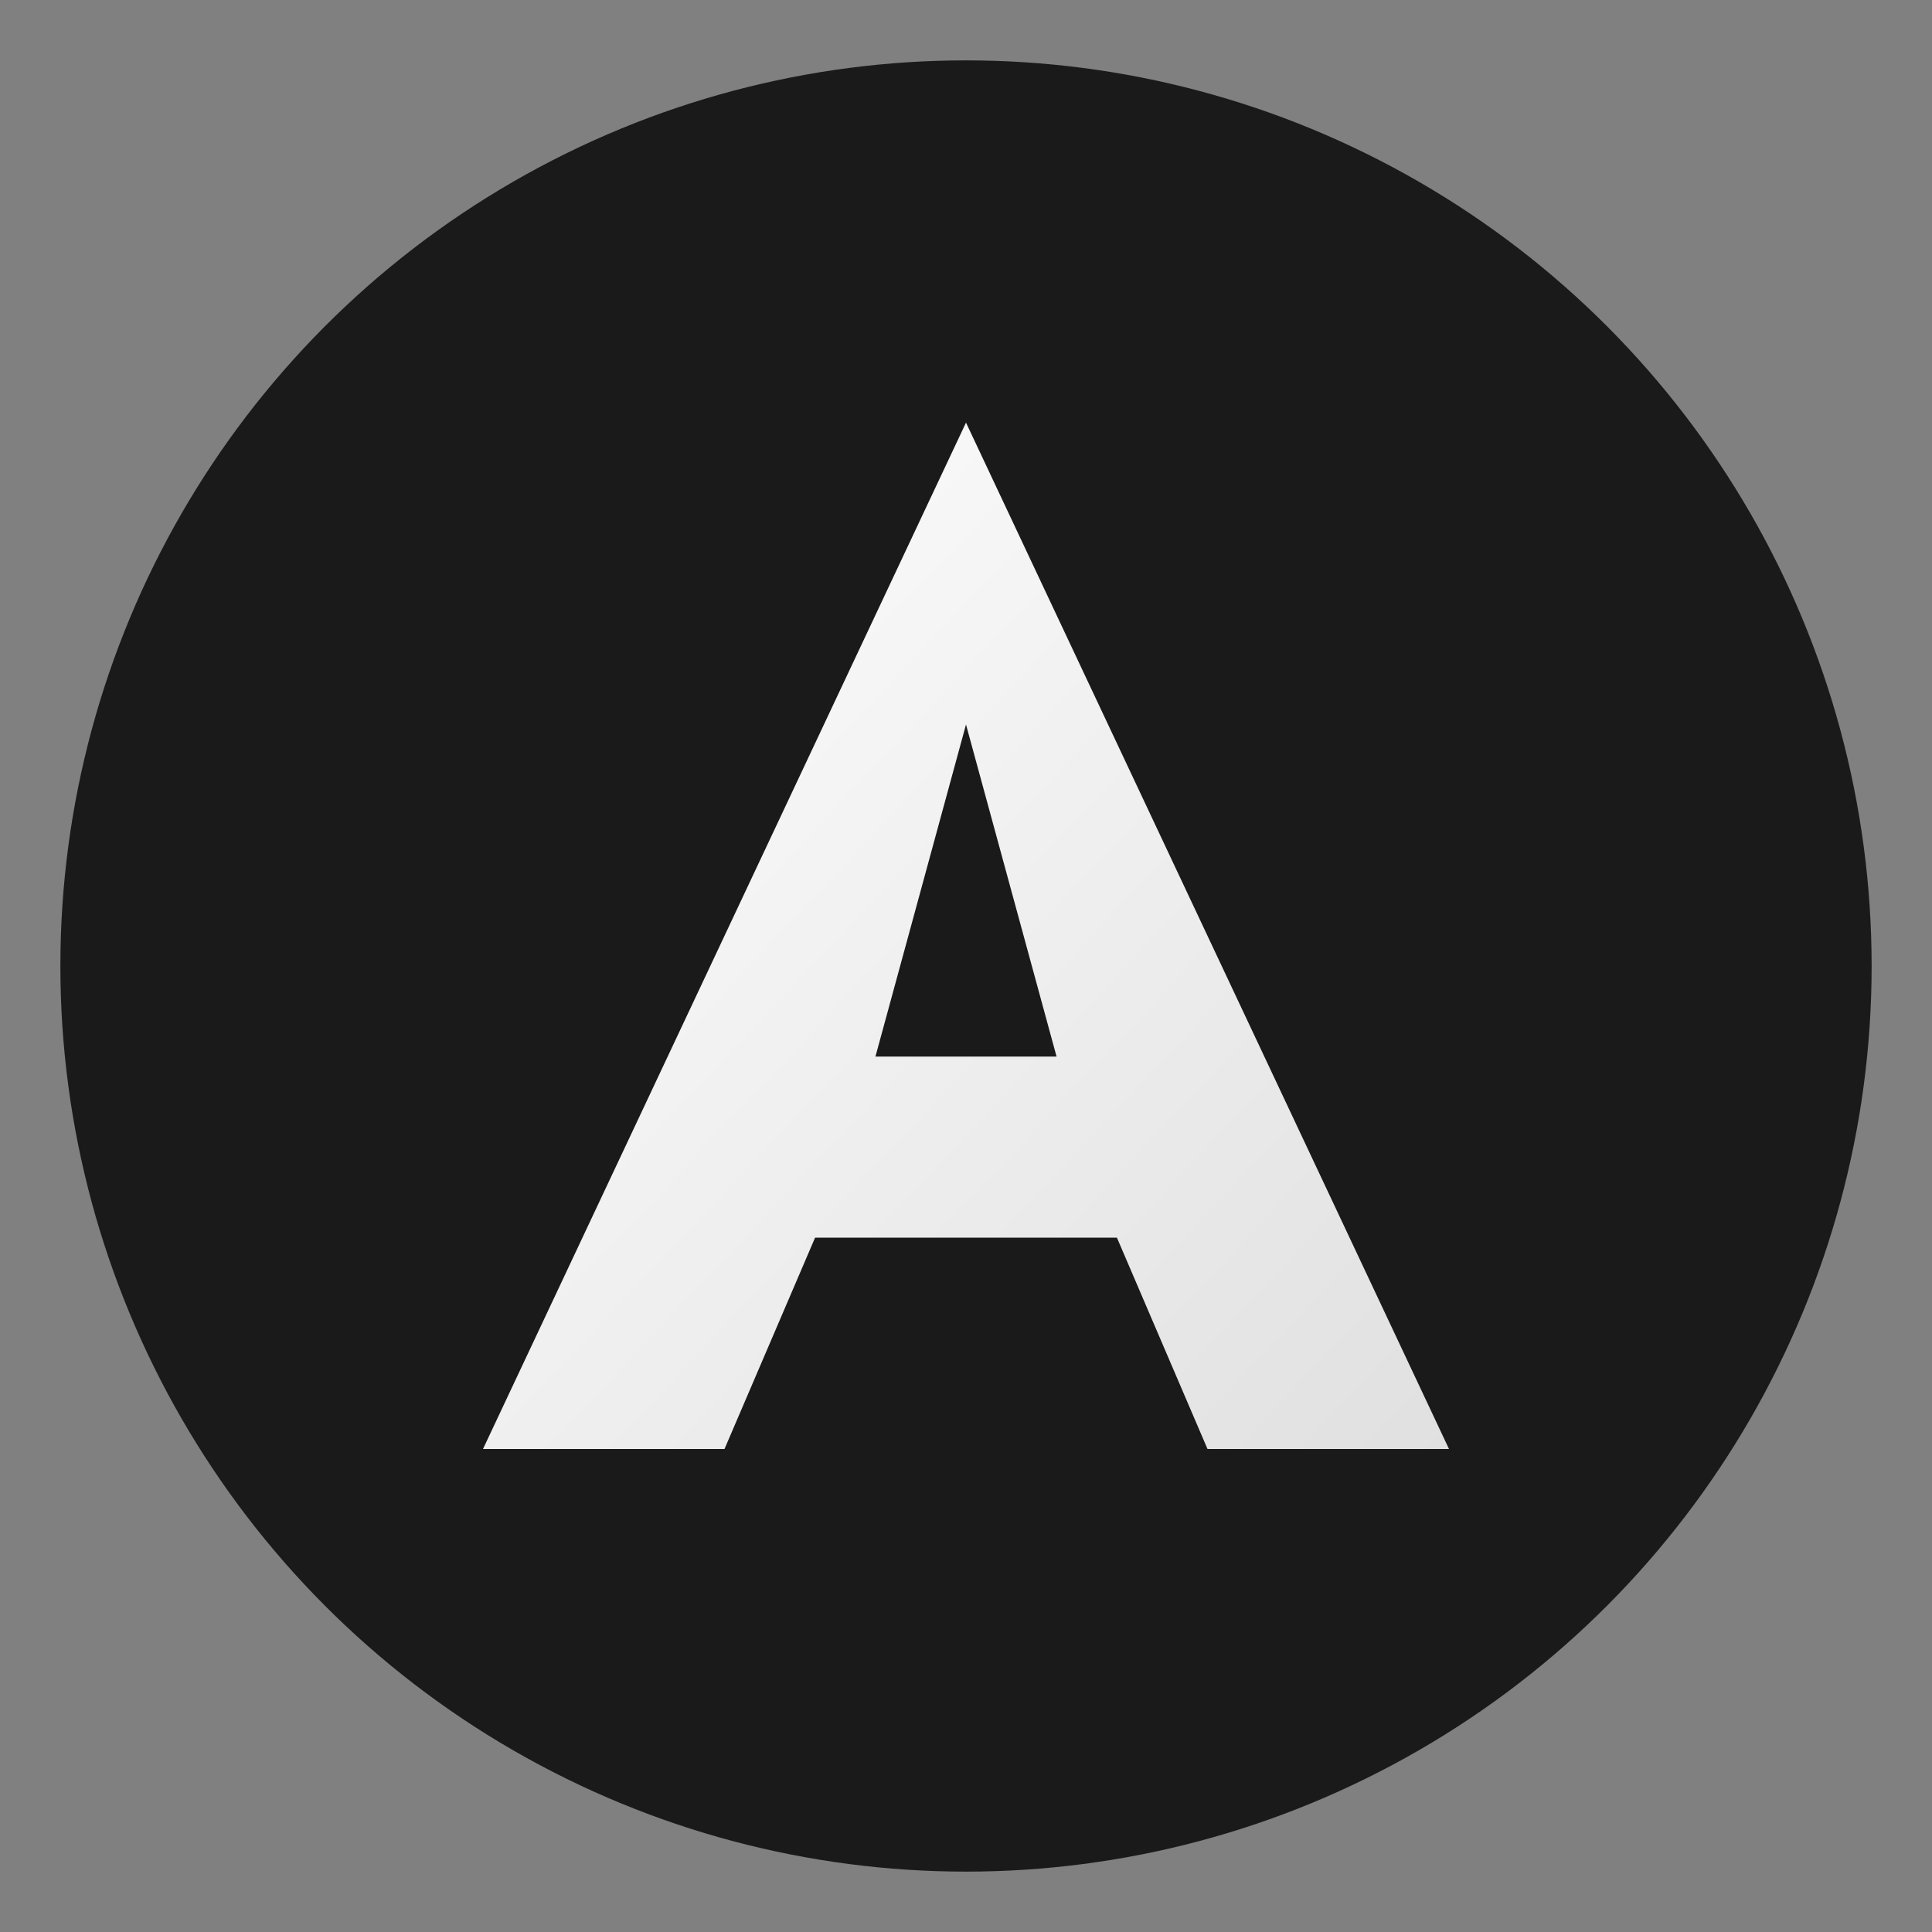
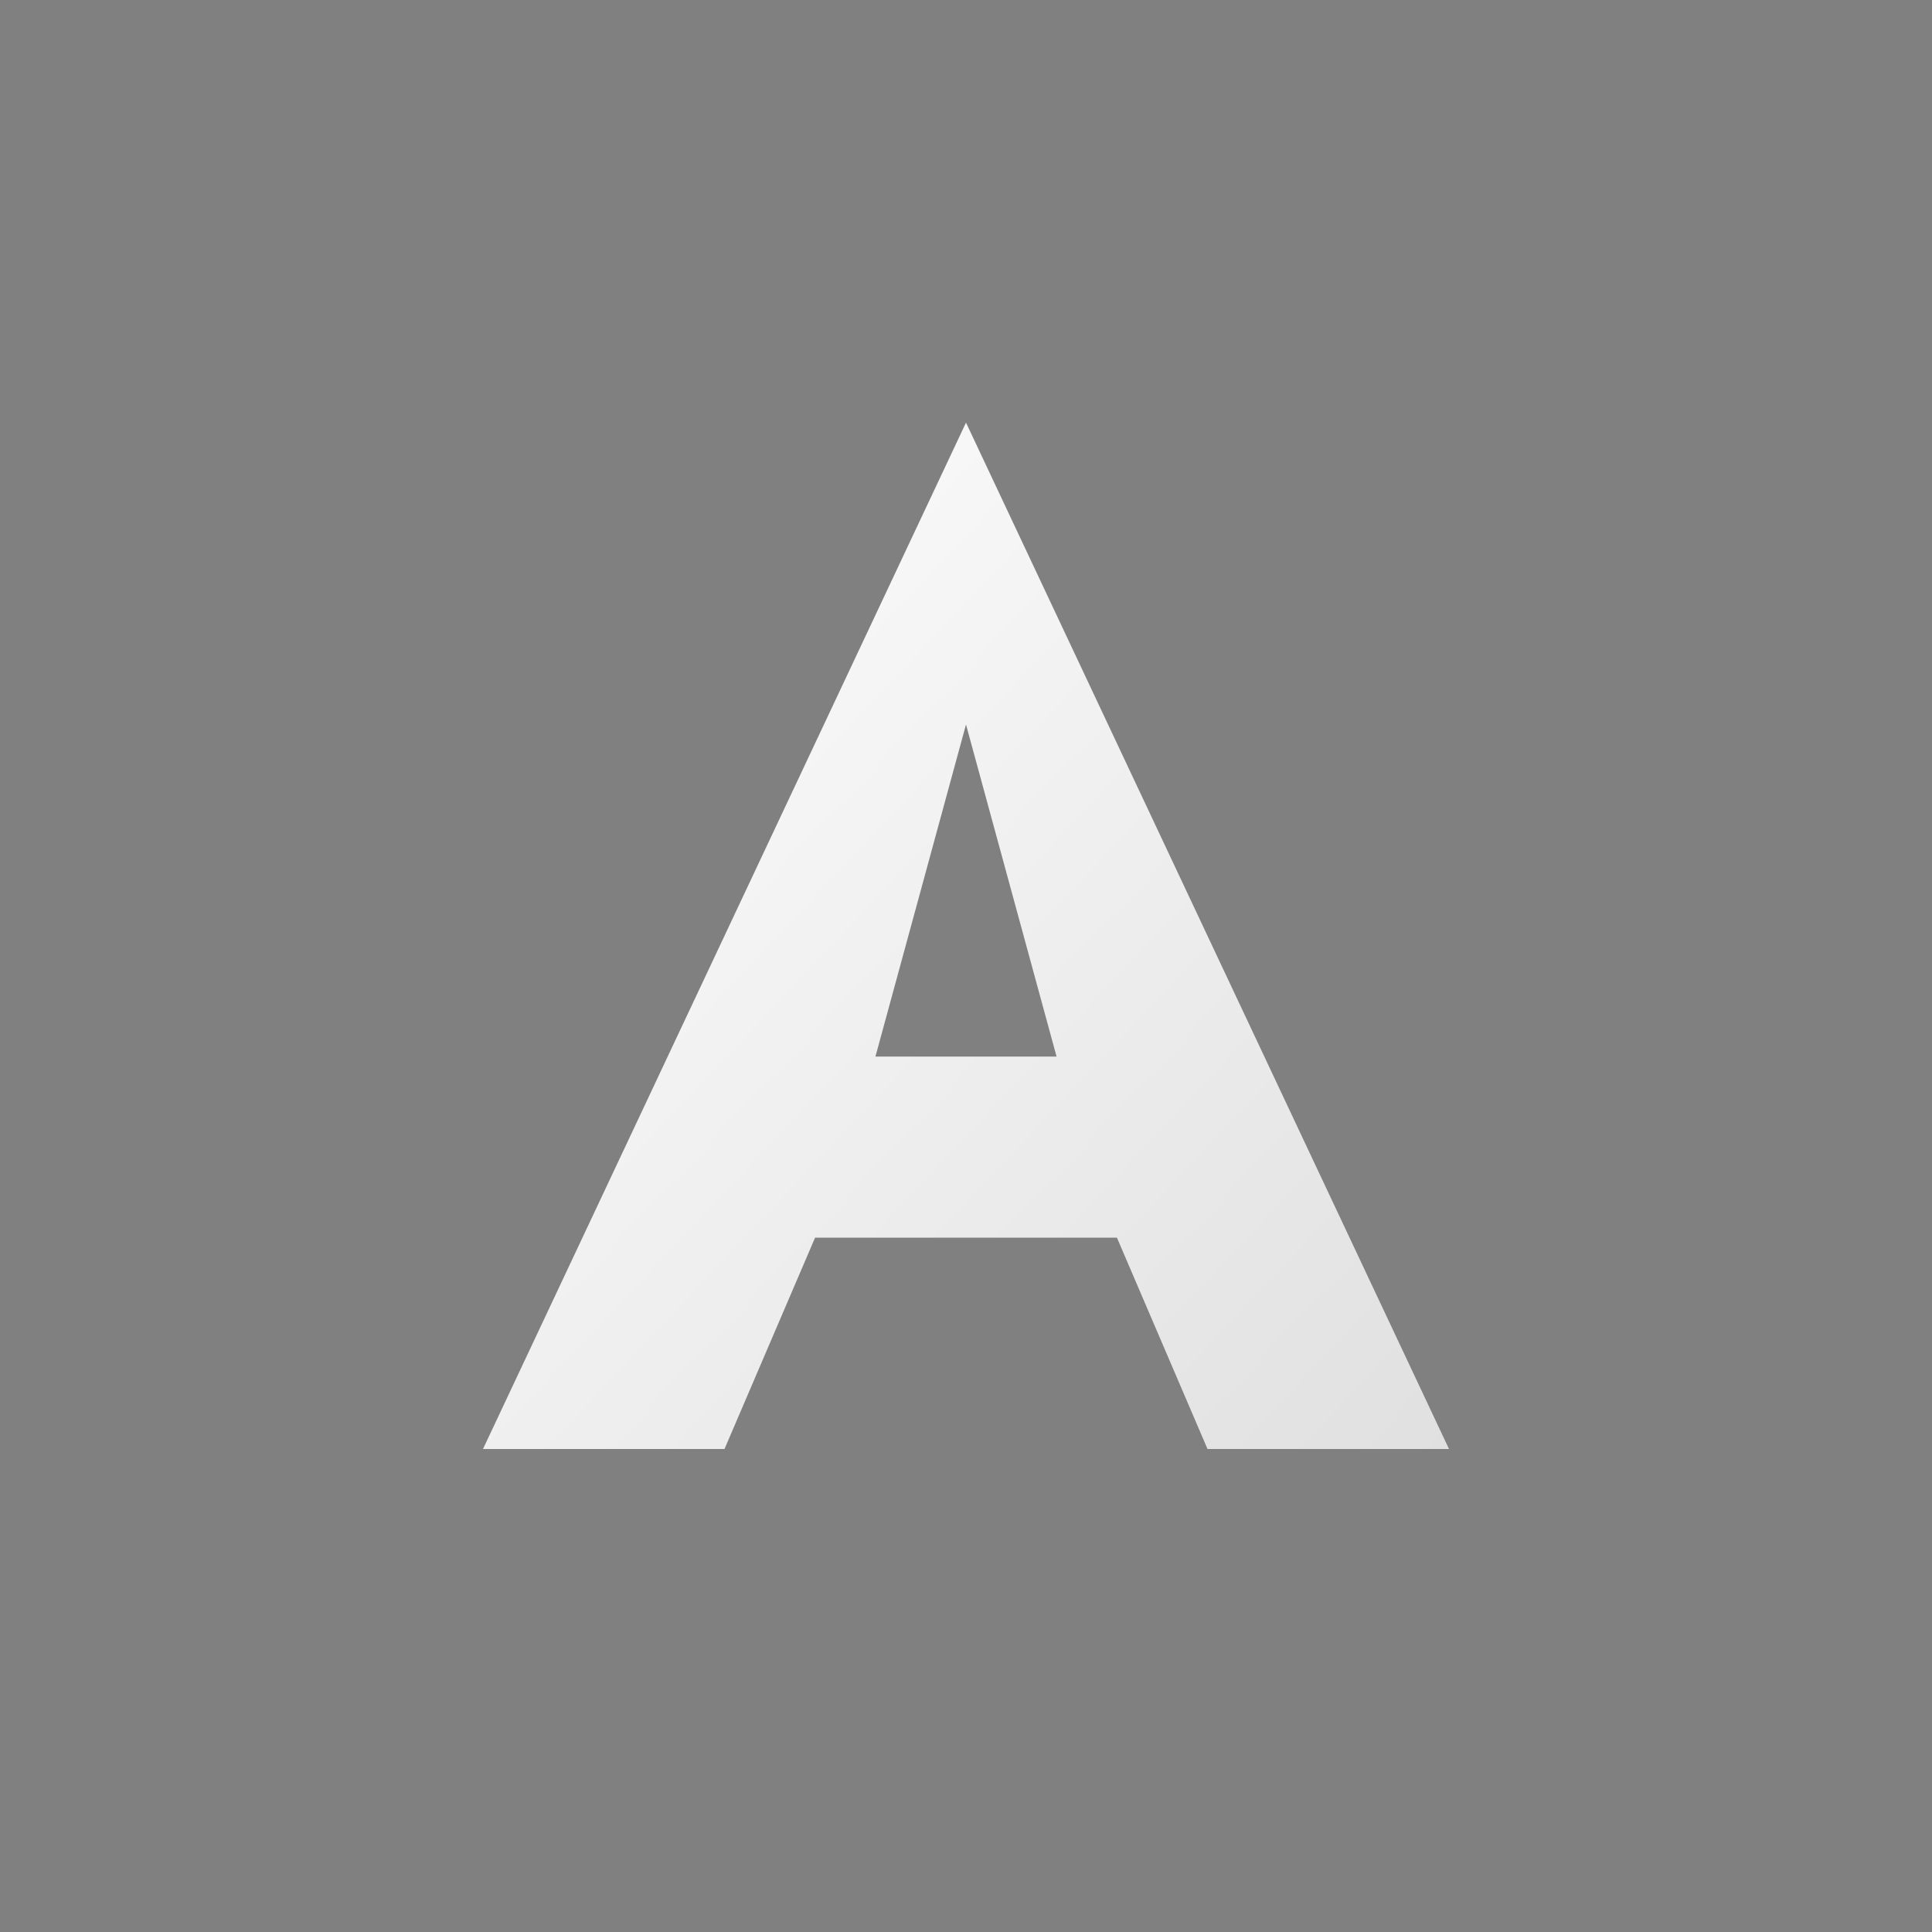
<svg xmlns="http://www.w3.org/2000/svg" viewBox="0 0 512 512">
  <rect x="0" y="0" width="512" height="512" fill="#808080" stroke="none" />
  <defs>
    <linearGradient id="grad" x1="0%" y1="0%" x2="100%" y2="100%">
      <stop offset="0%" style="stop-color:#ffffff;stop-opacity:1" />
      <stop offset="100%" style="stop-color:#e0e0e0;stop-opacity:1" />
    </linearGradient>
  </defs>
-   <circle cx="256" cy="256" r="240" fill="#1a1a1a" />
-   <path d="M256 112 L128 384 L192 384 L216 328 L296 328 L320 384 L384 384 L256 112 Z M256 192 L280 280 L232 280 L256 192 Z" fill="url(#grad)" />
+   <path d="M256 112 L128 384 L192 384 L216 328 L296 328 L320 384 L384 384 Z M256 192 L280 280 L232 280 L256 192 Z" fill="url(#grad)" />
</svg>